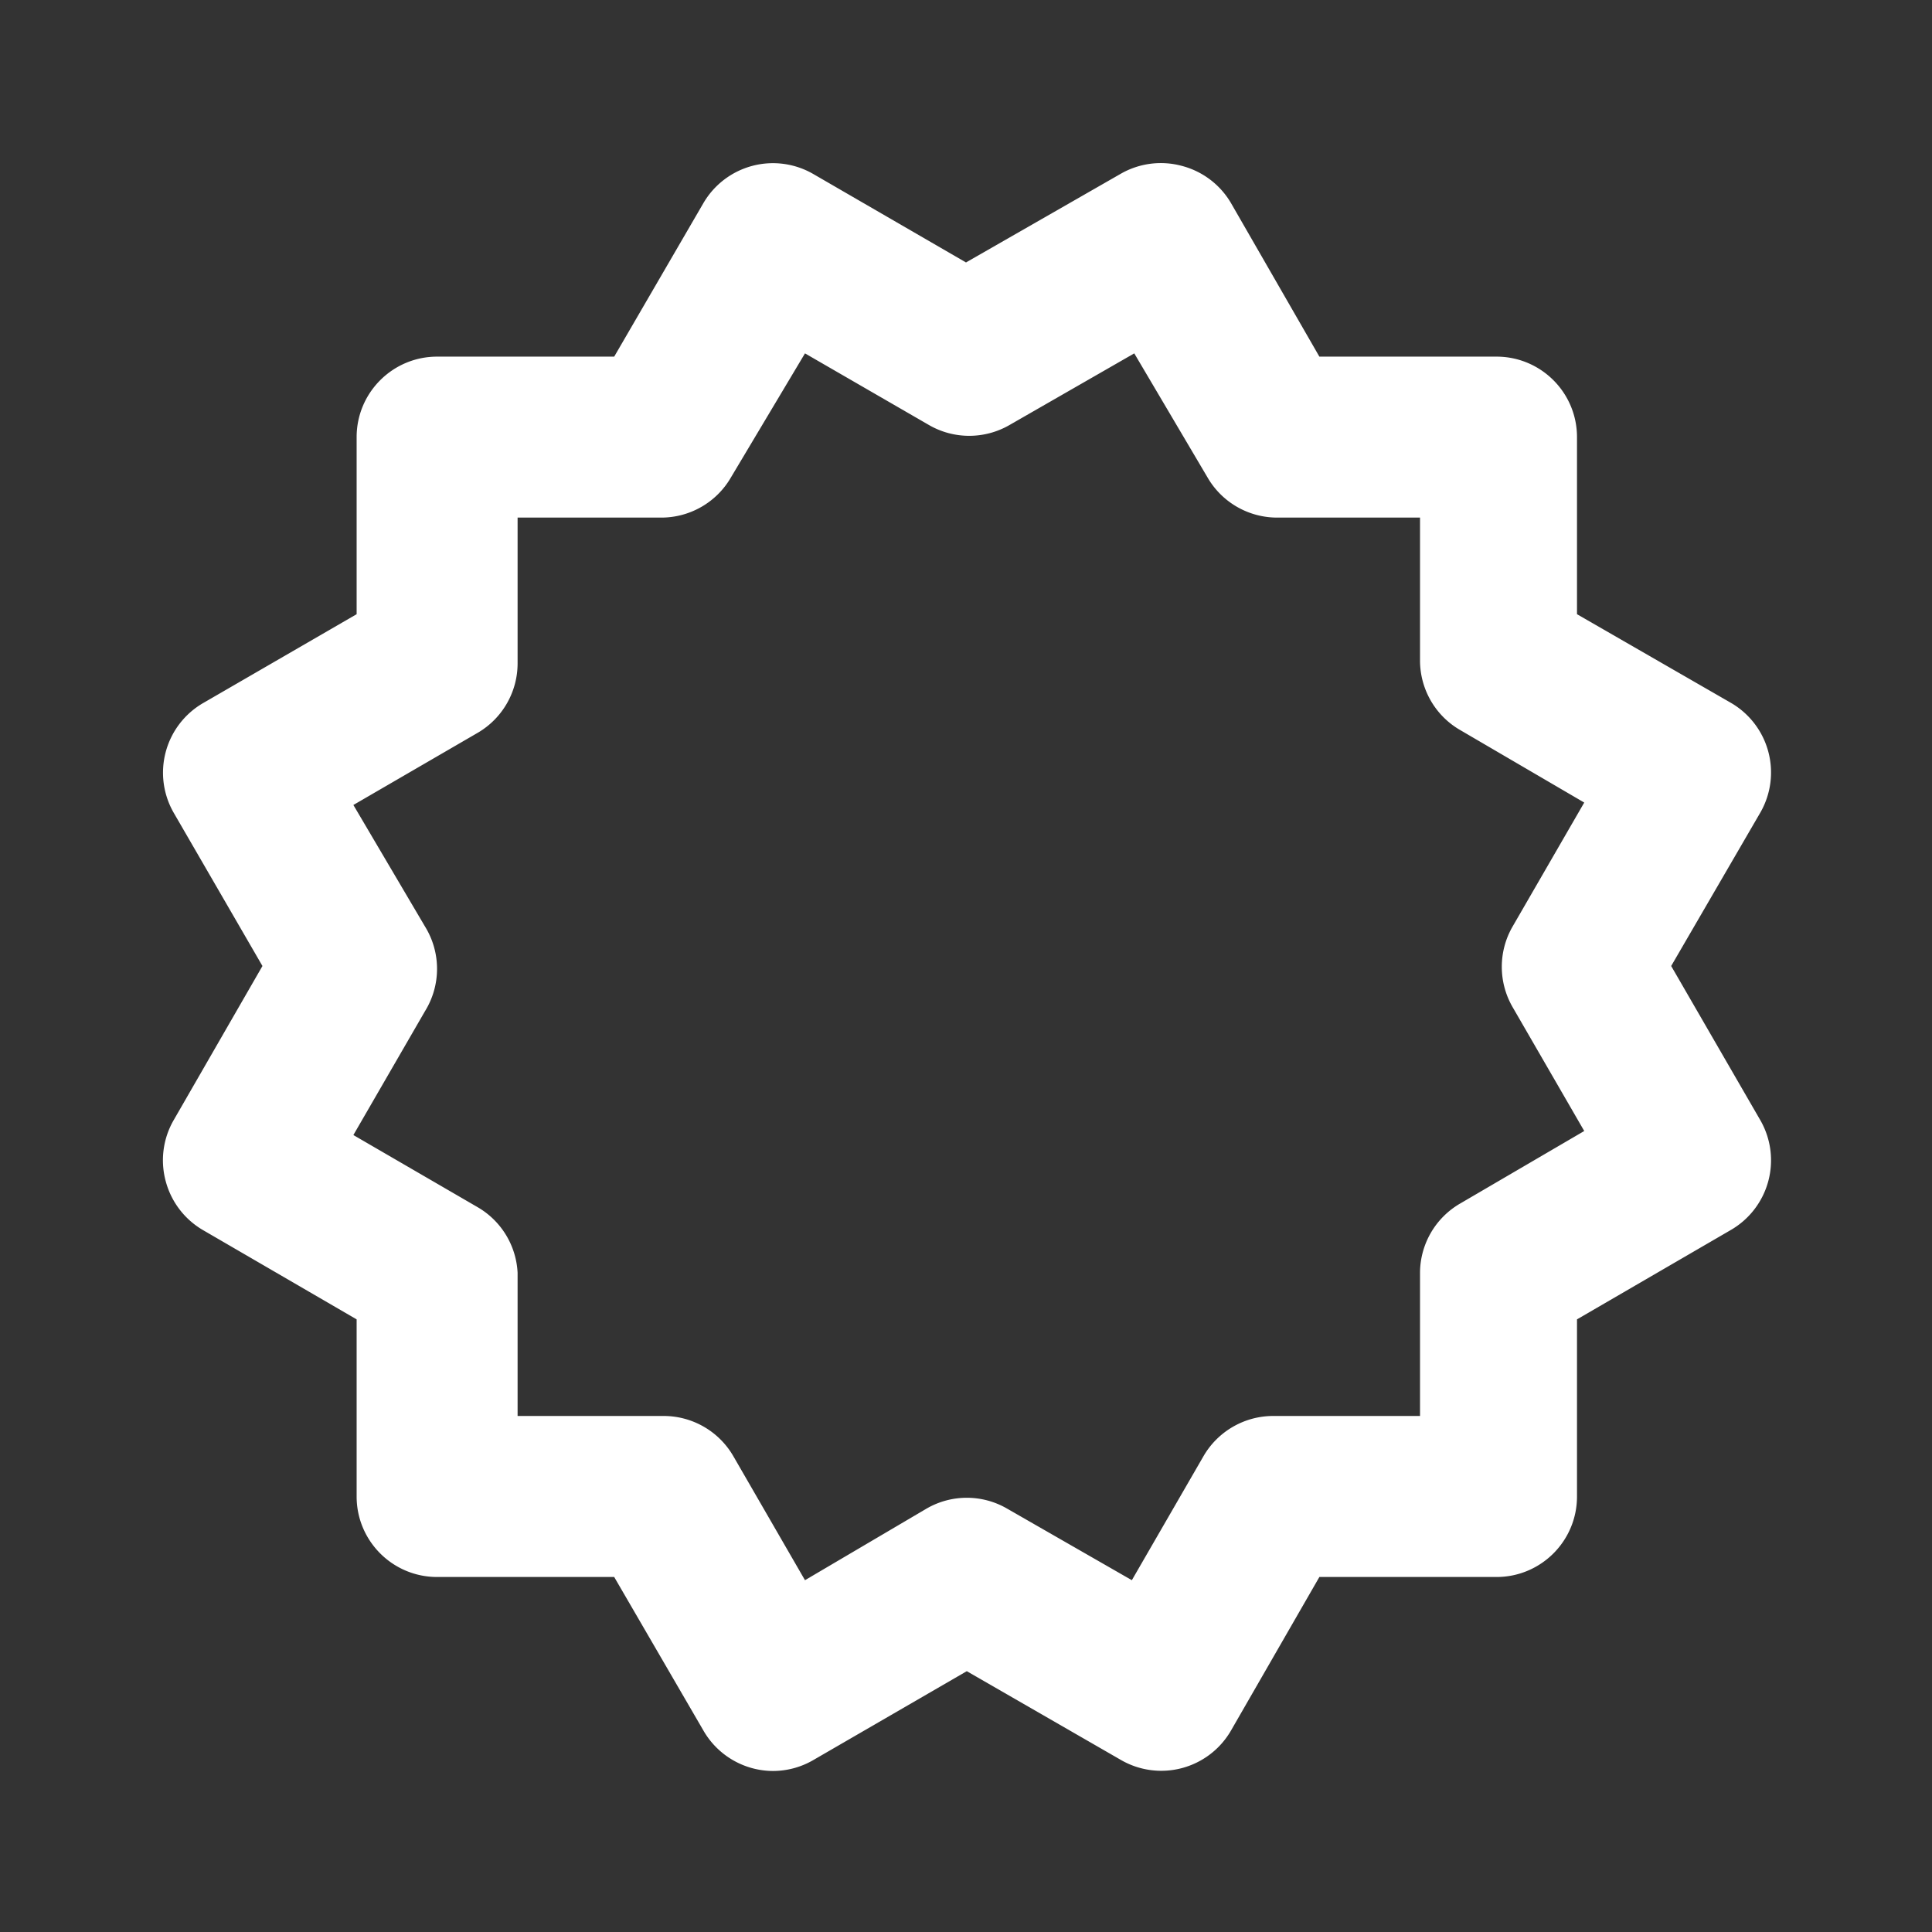
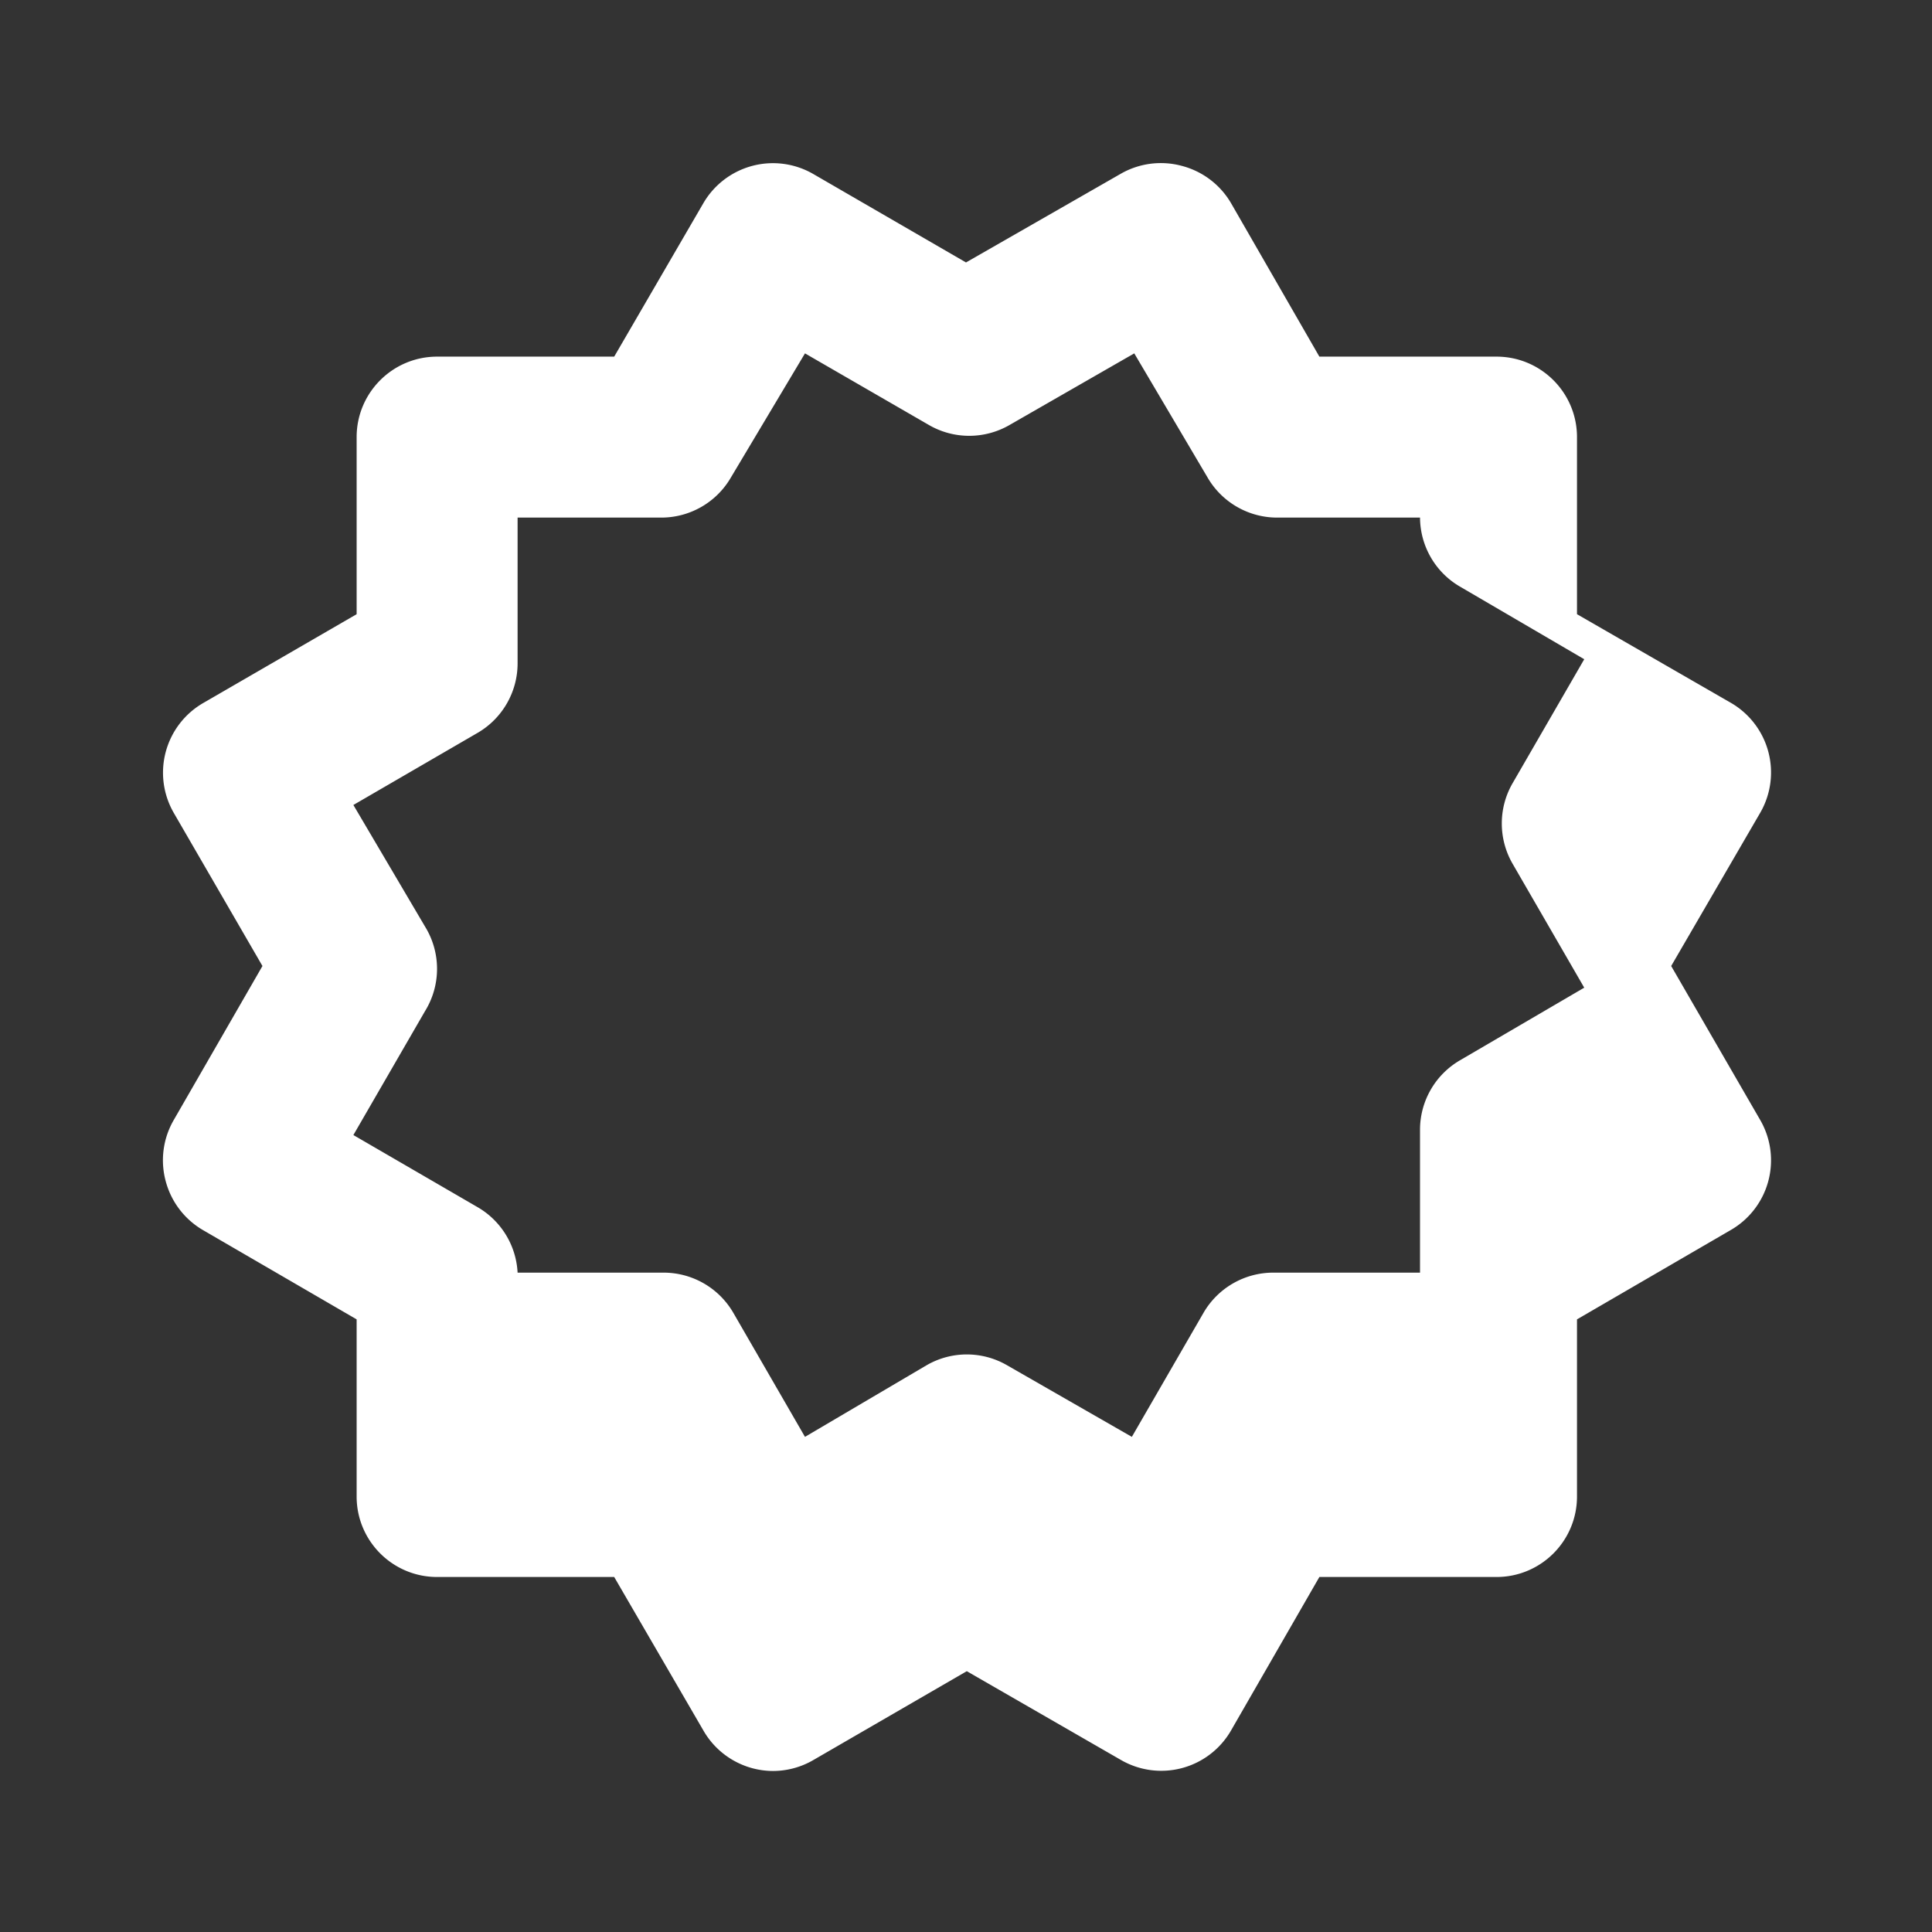
<svg xmlns="http://www.w3.org/2000/svg" width="32" height="32">
  <rect width="100%" height="100%" fill="#333333" stroke="none" />
-   <path fill="#FFF" d="M2.747 19.573c.092.337.312.624.613.8l2.547 1.48v2.934c0 .736.597 1.333 1.333 1.333h2.933l1.48 2.547c.237.41.674.663 1.147.666.239 0 .474-.064.68-.186l2.533-1.467 2.547 1.467a1.334 1.334 0 0 0 1.827-.48l1.466-2.547h2.934c.736 0 1.333-.597 1.333-1.333v-2.934l2.547-1.48a1.333 1.333 0 0 0 .493-1.813L27.68 16l1.48-2.547a1.333 1.333 0 0 0-.493-1.813l-2.547-1.467V7.24c0-.736-.597-1.333-1.333-1.333h-2.934L20.387 3.36a1.333 1.333 0 0 0-.814-.613 1.334 1.334 0 0 0-1.013.133L16 4.347 13.467 2.88a1.334 1.334 0 0 0-1.814.48l-1.48 2.547H7.24c-.736 0-1.333.597-1.333 1.333v2.933L3.373 11.64a1.333 1.333 0 0 0-.493 1.827L4.347 16 2.88 18.547a1.33 1.33 0 0 0-.133 1.026Zm4.293-4.226-1.187-2.014 2.067-1.2c.405-.24.653-.676.653-1.146V8.573h2.374c.478.002.921-.252 1.16-.666l1.226-2.054 2.054 1.187c.412.238.92.238 1.333 0l2.067-1.187L20 7.907c.239.414.682.668 1.16.666h2.36v2.374c.003.473.256.91.667 1.146l2.053 1.2-1.187 2.054c-.238.412-.238.92 0 1.333l1.187 2.053-2.053 1.2a1.332 1.332 0 0 0-.667 1.147v2.373h-2.44c-.473.003-.91.257-1.147.667l-1.186 2.053-2.067-1.186a1.329 1.329 0 0 0-1.333 0l-2.014 1.186-1.186-2.053a1.334 1.334 0 0 0-1.16-.667H8.573V21.08A1.332 1.332 0 0 0 7.92 20l-2.067-1.2 1.187-2.053a1.332 1.332 0 0 0 0-1.4Z" />
+   <path fill="#FFF" d="M2.747 19.573c.092.337.312.624.613.8l2.547 1.48v2.934c0 .736.597 1.333 1.333 1.333h2.933l1.48 2.547c.237.41.674.663 1.147.666.239 0 .474-.064.68-.186l2.533-1.467 2.547 1.467a1.334 1.334 0 0 0 1.827-.48l1.466-2.547h2.934c.736 0 1.333-.597 1.333-1.333v-2.934l2.547-1.48a1.333 1.333 0 0 0 .493-1.813L27.68 16l1.48-2.547a1.333 1.333 0 0 0-.493-1.813l-2.547-1.467V7.24c0-.736-.597-1.333-1.333-1.333h-2.934L20.387 3.36a1.333 1.333 0 0 0-.814-.613 1.334 1.334 0 0 0-1.013.133L16 4.347 13.467 2.88a1.334 1.334 0 0 0-1.814.48l-1.48 2.547H7.24c-.736 0-1.333.597-1.333 1.333v2.933L3.373 11.64a1.333 1.333 0 0 0-.493 1.827L4.347 16 2.88 18.547a1.33 1.33 0 0 0-.133 1.026Zm4.293-4.226-1.187-2.014 2.067-1.2c.405-.24.653-.676.653-1.146V8.573h2.374c.478.002.921-.252 1.16-.666l1.226-2.054 2.054 1.187c.412.238.92.238 1.333 0l2.067-1.187L20 7.907c.239.414.682.668 1.16.666h2.36c.003.473.256.91.667 1.146l2.053 1.2-1.187 2.054c-.238.412-.238.92 0 1.333l1.187 2.053-2.053 1.2a1.332 1.332 0 0 0-.667 1.147v2.373h-2.44c-.473.003-.91.257-1.147.667l-1.186 2.053-2.067-1.186a1.329 1.329 0 0 0-1.333 0l-2.014 1.186-1.186-2.053a1.334 1.334 0 0 0-1.16-.667H8.573V21.08A1.332 1.332 0 0 0 7.92 20l-2.067-1.2 1.187-2.053a1.332 1.332 0 0 0 0-1.4Z" />
</svg>